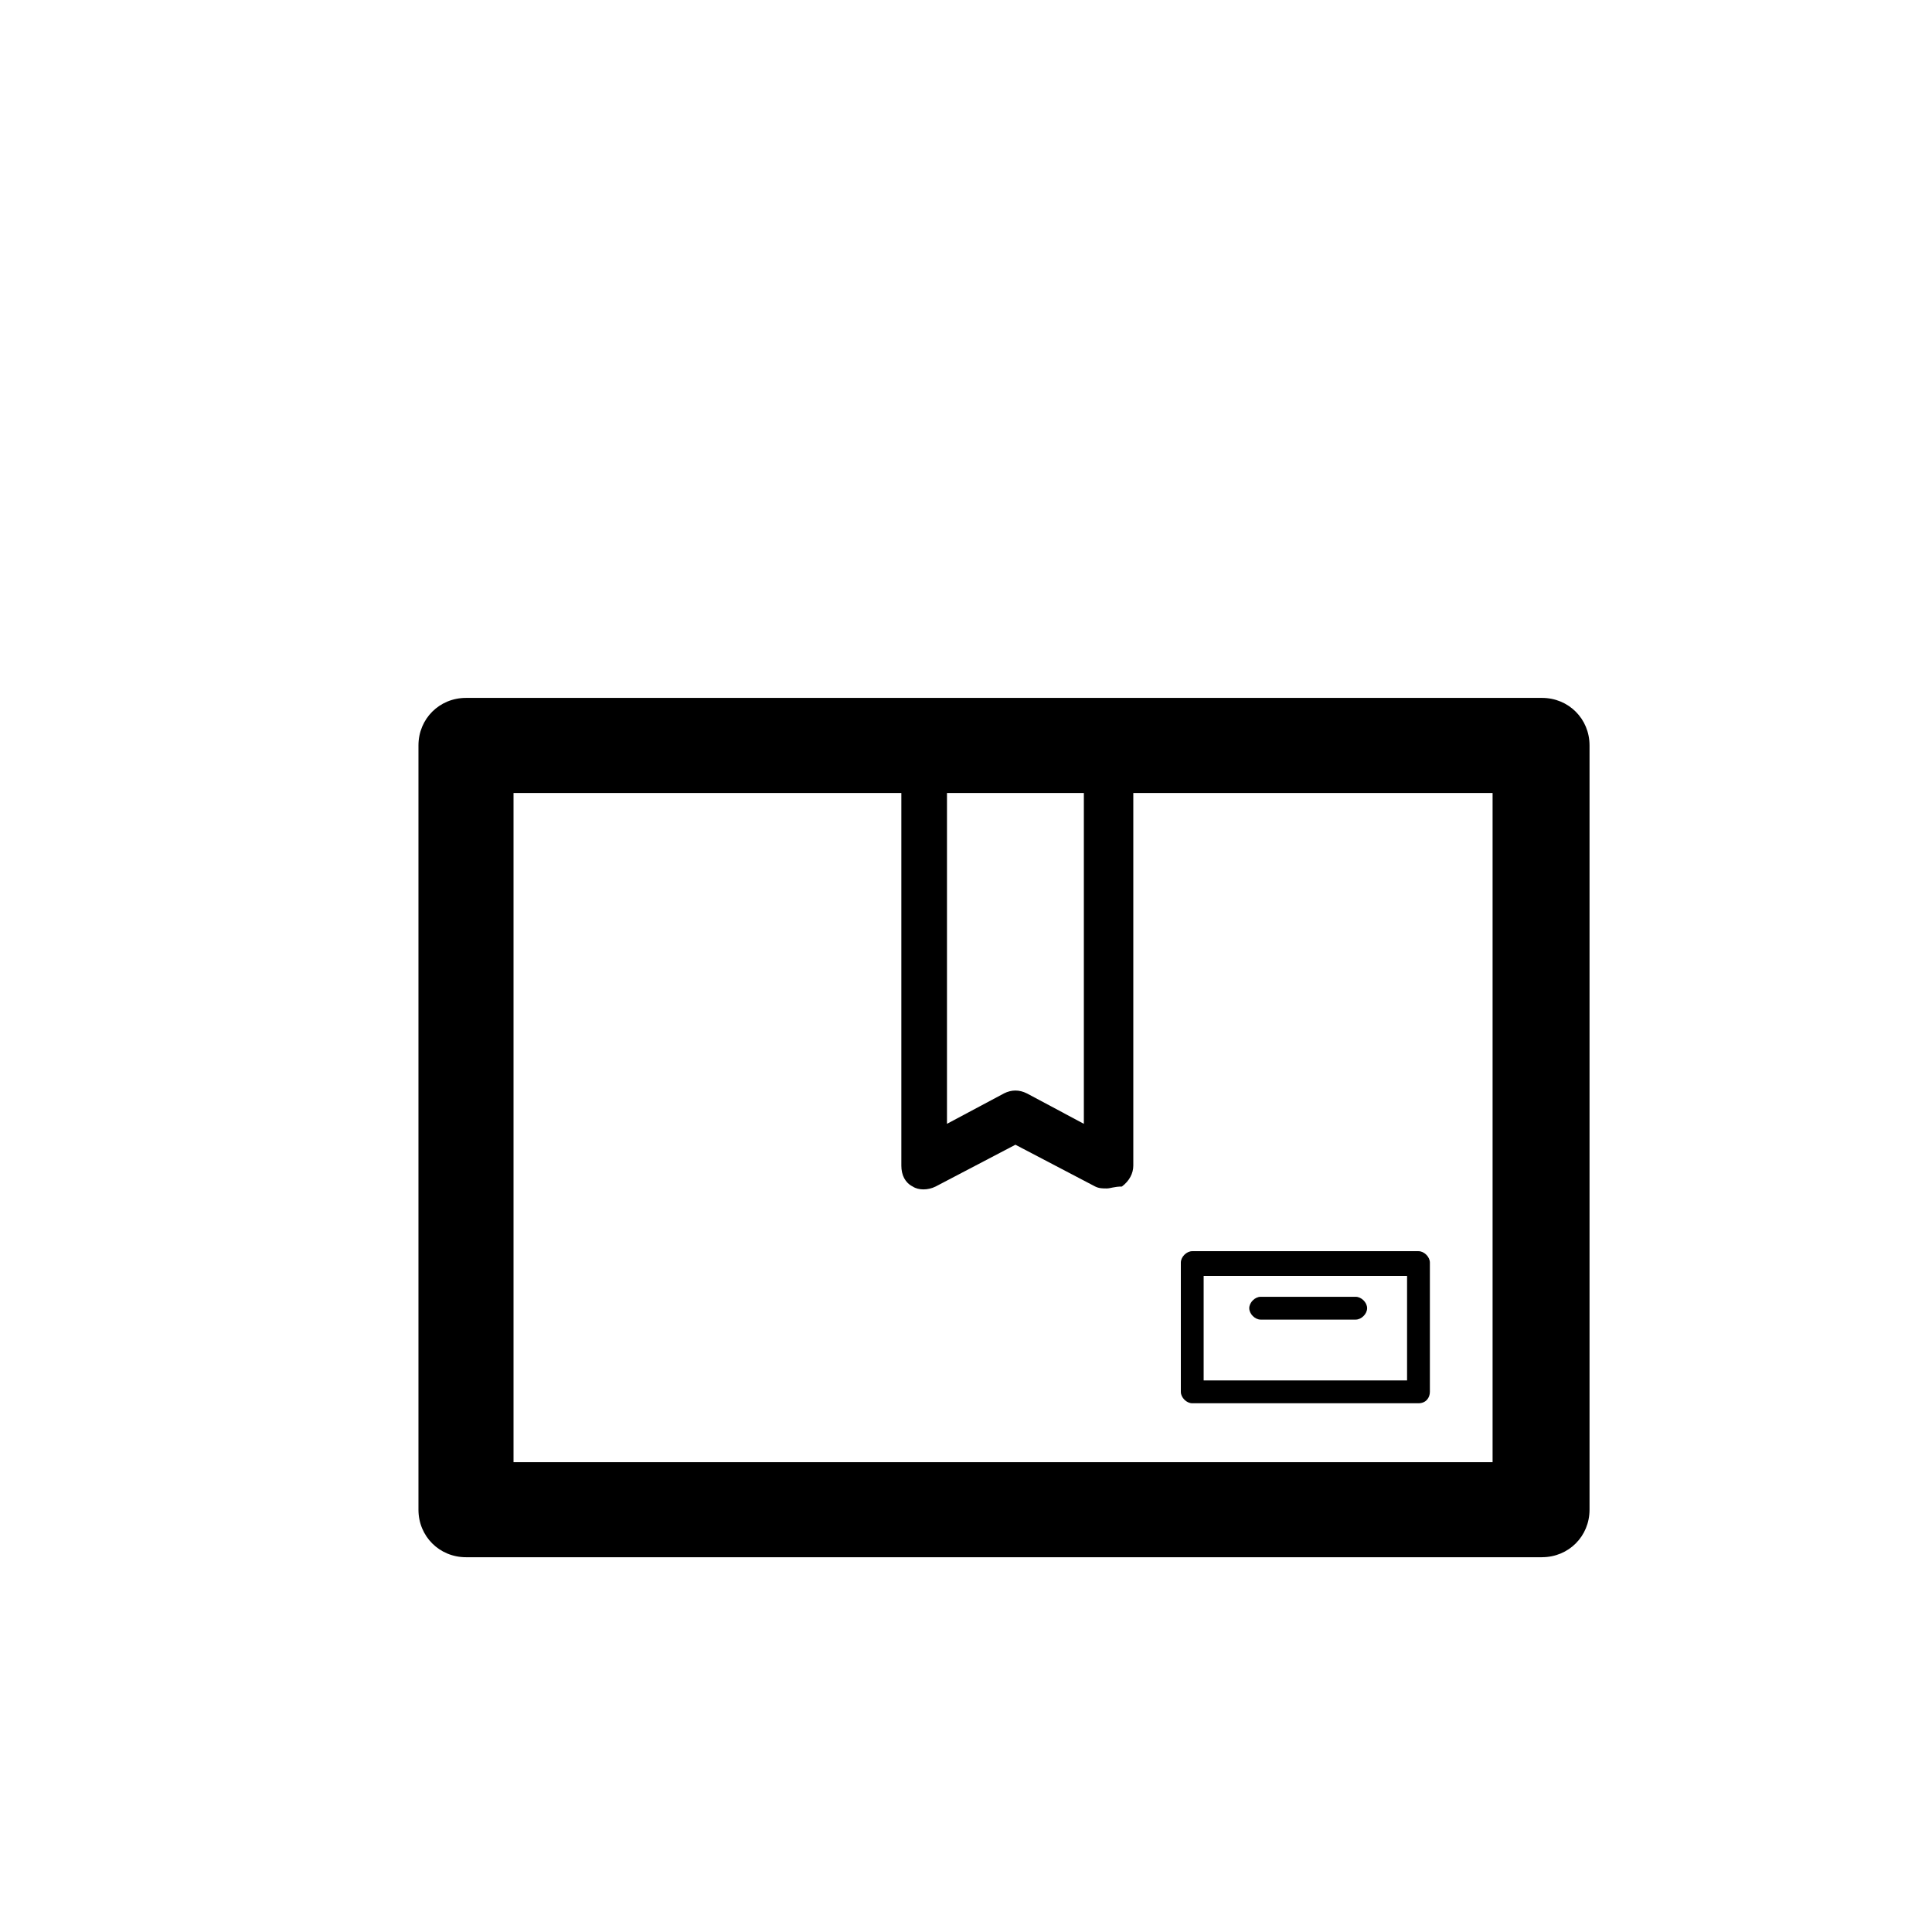
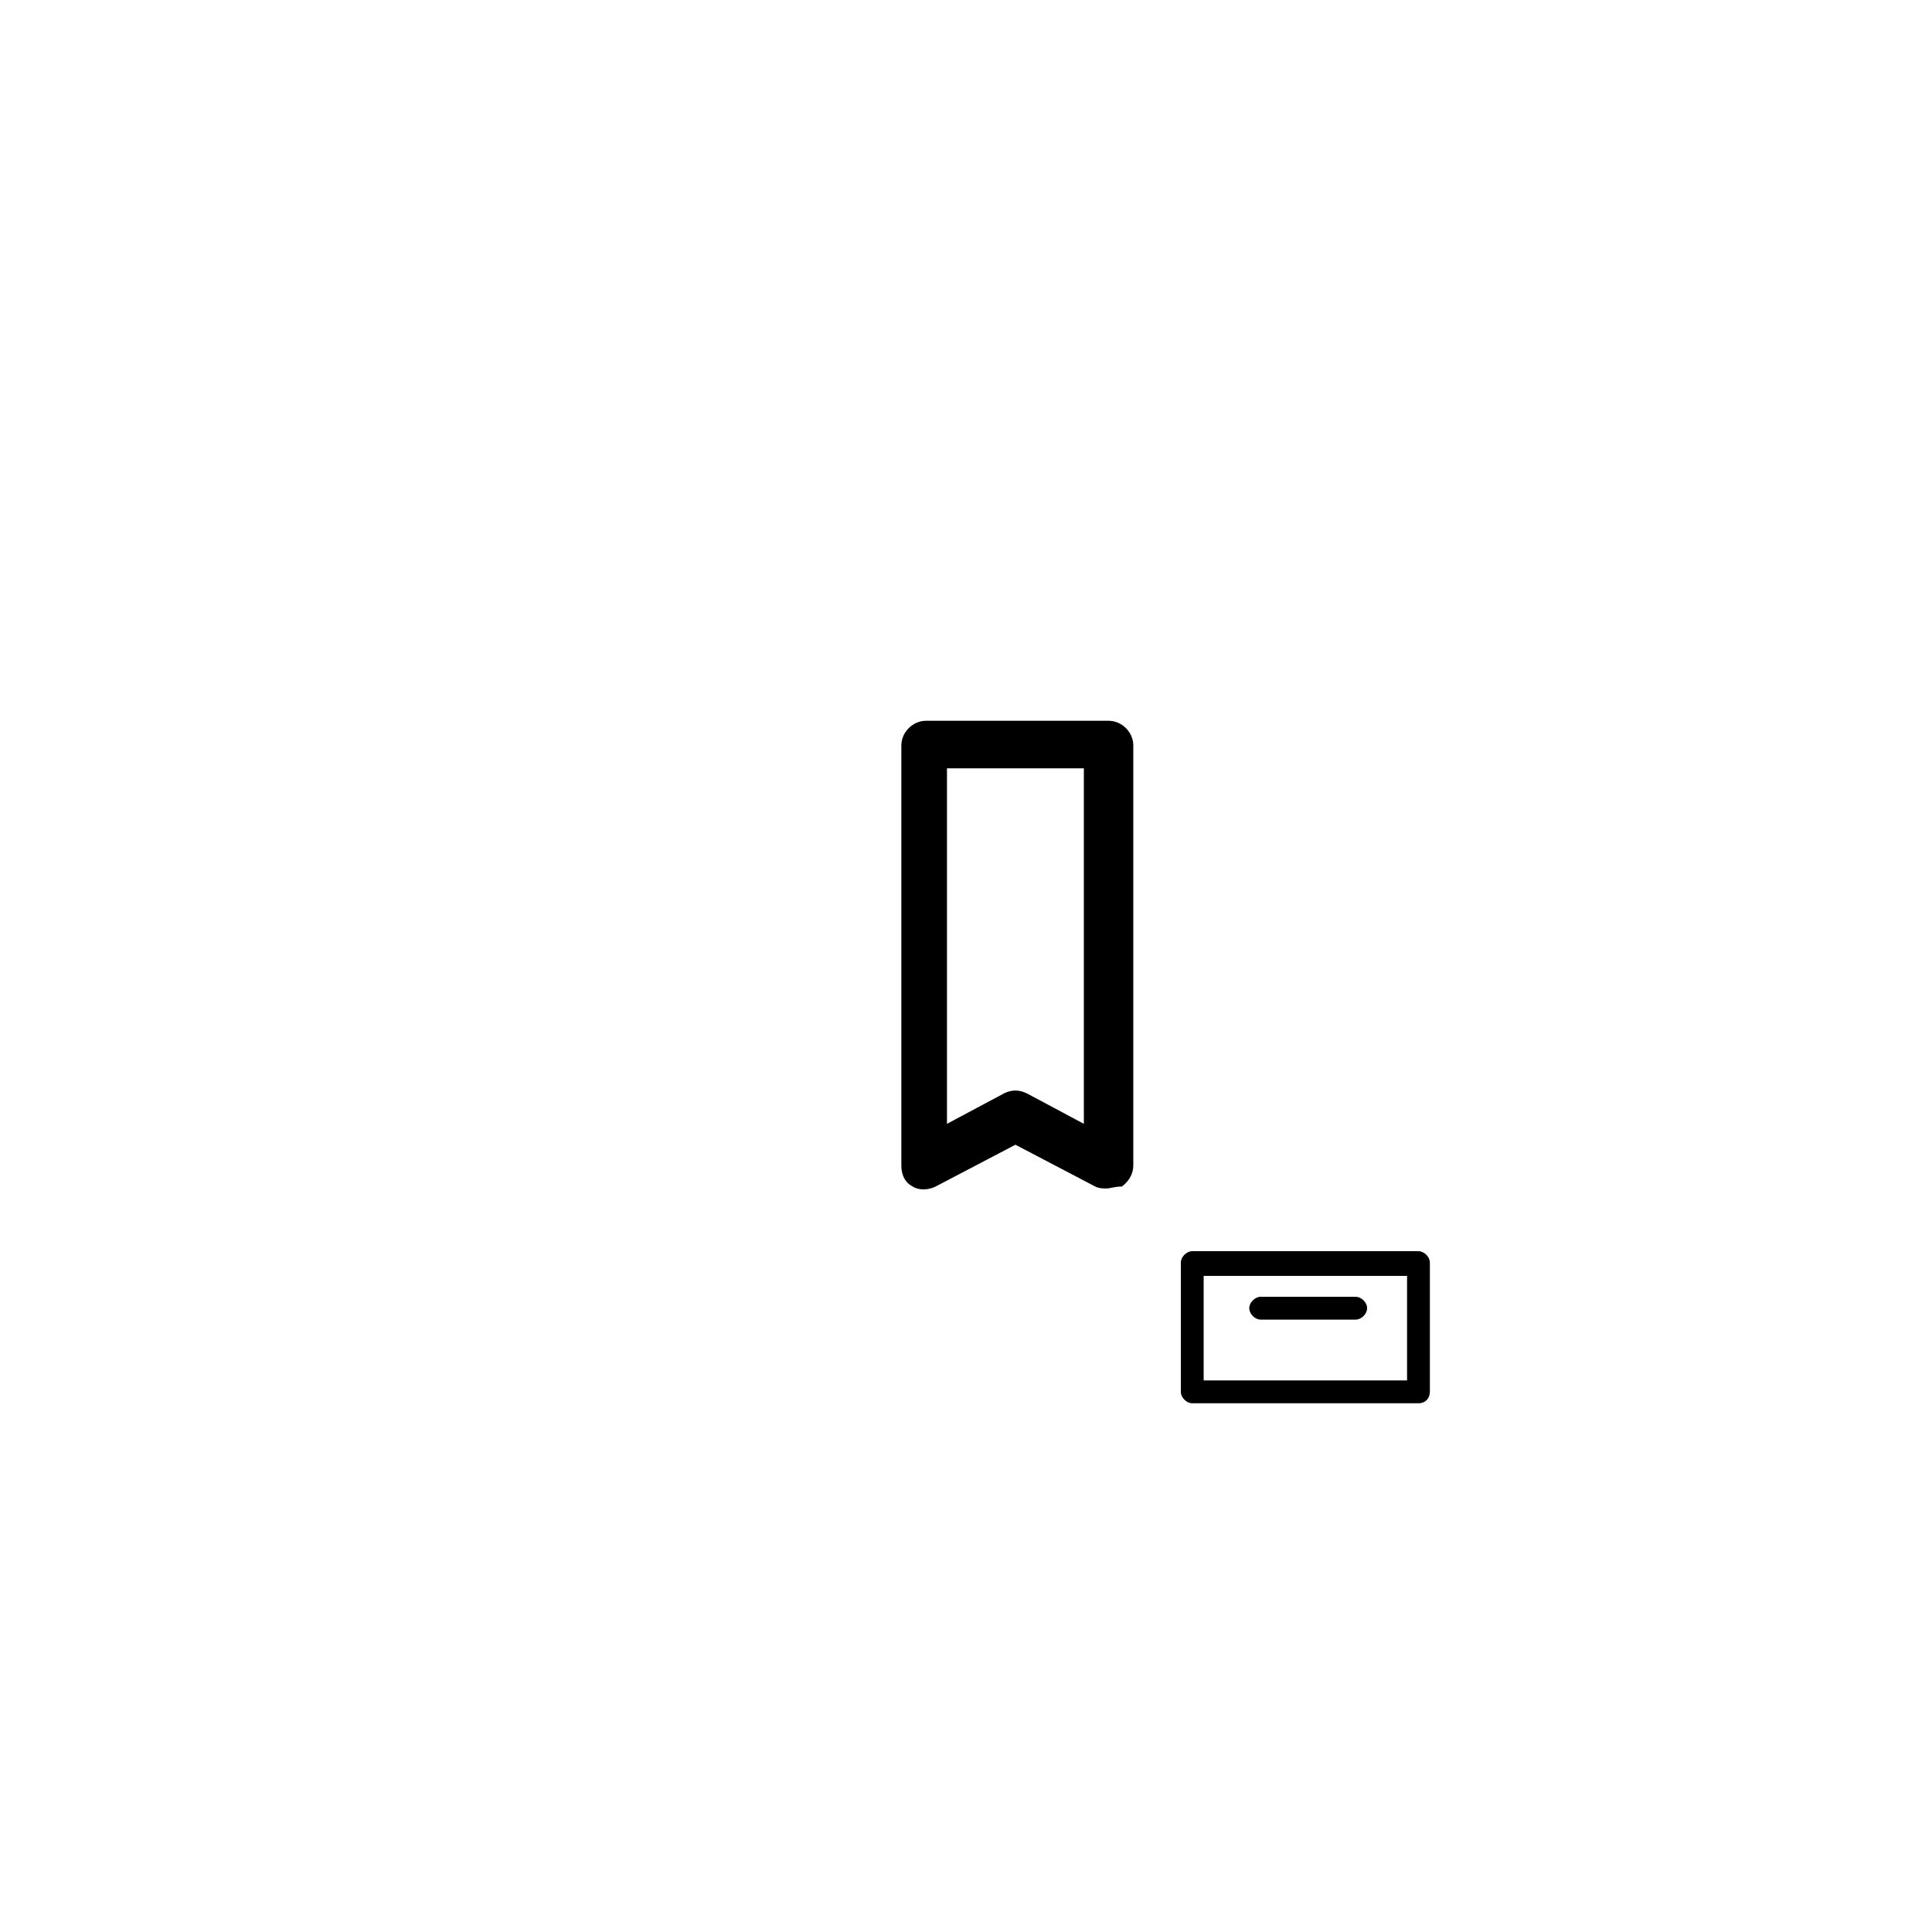
<svg xmlns="http://www.w3.org/2000/svg" fill="#000000" width="800px" height="800px" version="1.1" viewBox="144 144 512 512">
  <g>
-     <path d="m552.65 556.68h-285.16c-7.055 0-12.594-5.543-12.594-12.594v-202.54c0-7.055 5.543-12.594 12.594-12.594h285.16c7.055 0 12.594 5.543 12.594 12.594v202.53c0 7.055-5.539 12.598-12.594 12.598zm-272.56-25.191h259.46v-177.34h-259.46z" />
    <path d="m437.28 458.95c-1.008 0-2.016 0-3.023-0.504l-21.16-11.082-21.16 11.082c-2.016 1.008-4.535 1.008-6.047 0-2.016-1.008-3.023-3.023-3.023-5.543v-111.34c0-3.527 3.023-6.551 6.551-6.551h48.367c3.527 0 6.551 3.023 6.551 6.551v111.34c0 2.016-1.008 4.031-3.023 5.543-2.016 0-3.023 0.504-4.031 0.504zm-42.32-111.34v94.211l15.113-8.062c2.016-1.008 4.031-1.008 6.047 0l15.113 8.062v-94.211z" />
    <path d="m519.91 515.88h-59.953c-1.512 0-3.023-1.512-3.023-3.023v-34.258c0-1.512 1.512-3.023 3.023-3.023h59.953c1.512 0 3.023 1.512 3.023 3.023v34.258c0 1.512-1.008 3.023-3.023 3.023zm-56.93-6.047h53.906v-27.711l-53.906 0.004z" />
    <path d="m503.28 493.71h-25.191c-1.512 0-3.023-1.512-3.023-3.023 0-1.512 1.512-3.023 3.023-3.023h25.191c1.512 0 3.023 1.512 3.023 3.023-0.004 1.512-1.516 3.023-3.023 3.023z" />
  </g>
</svg>